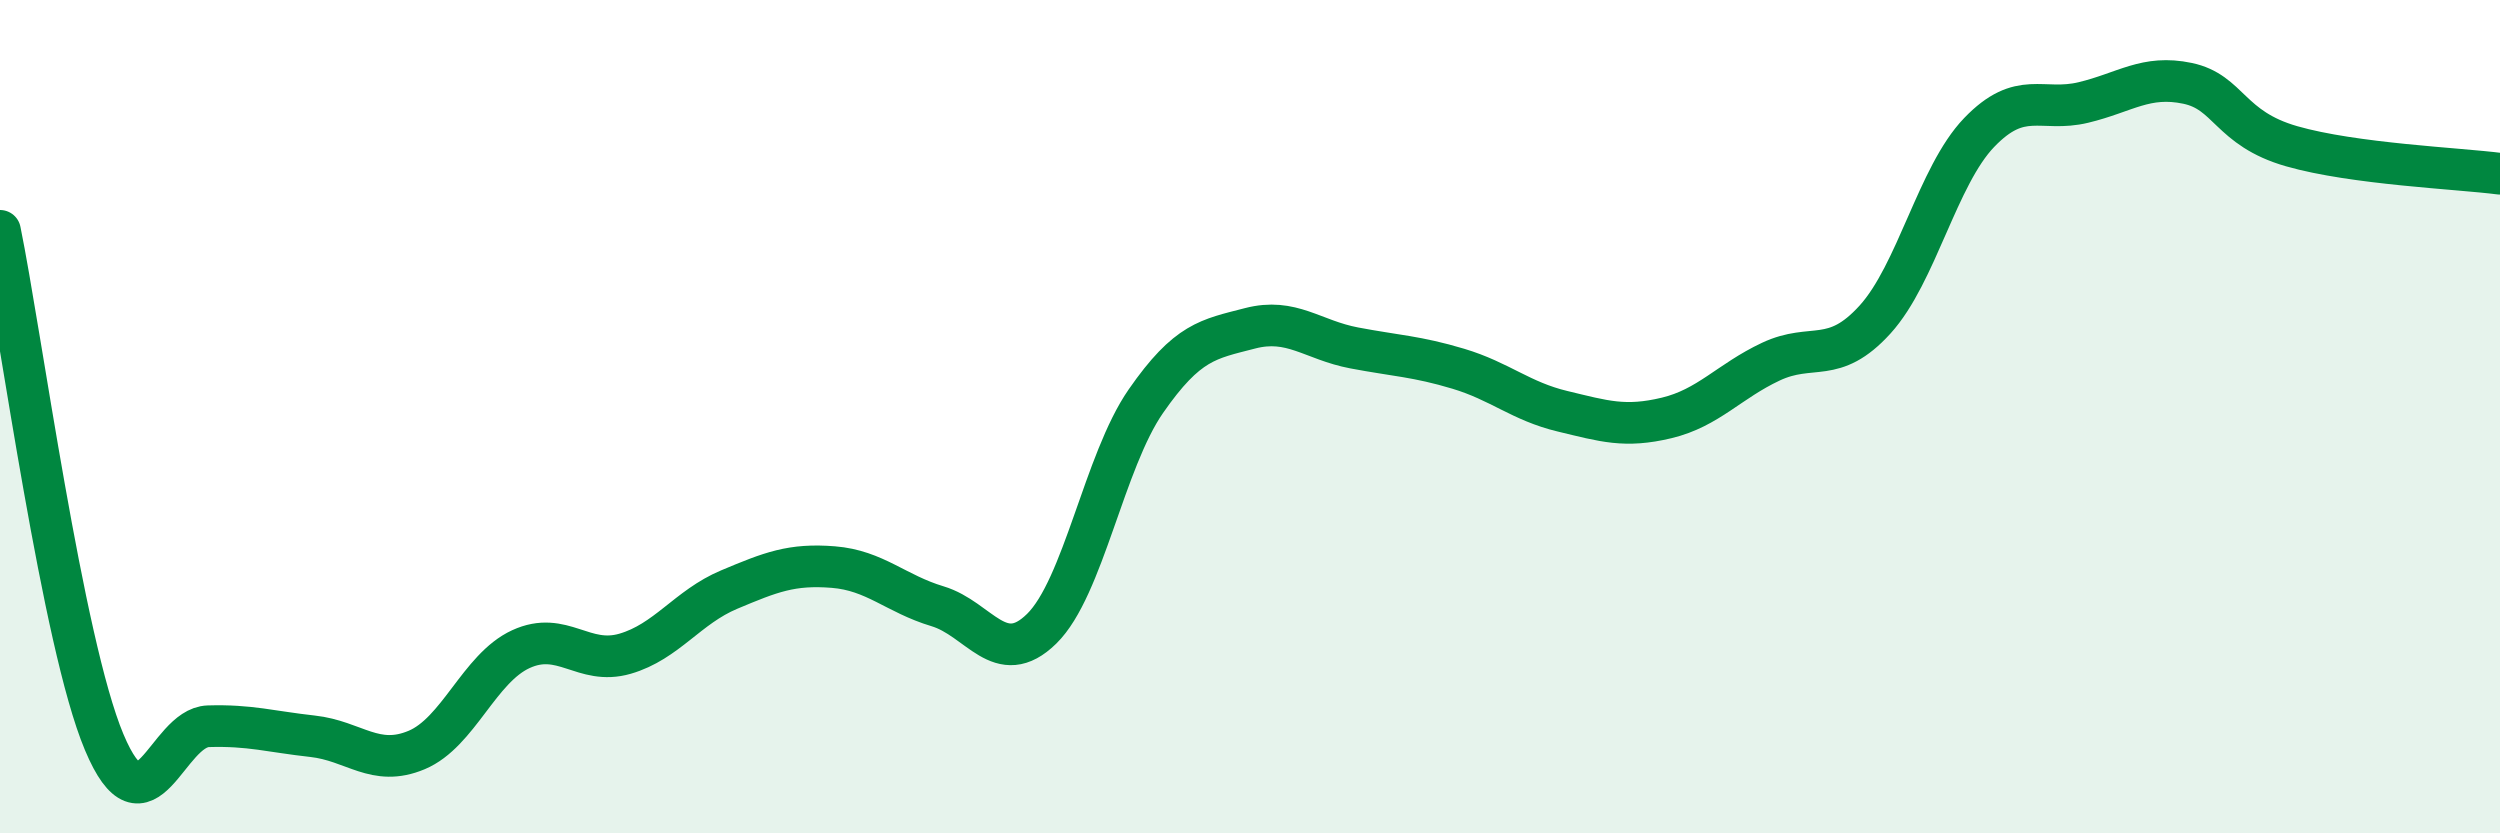
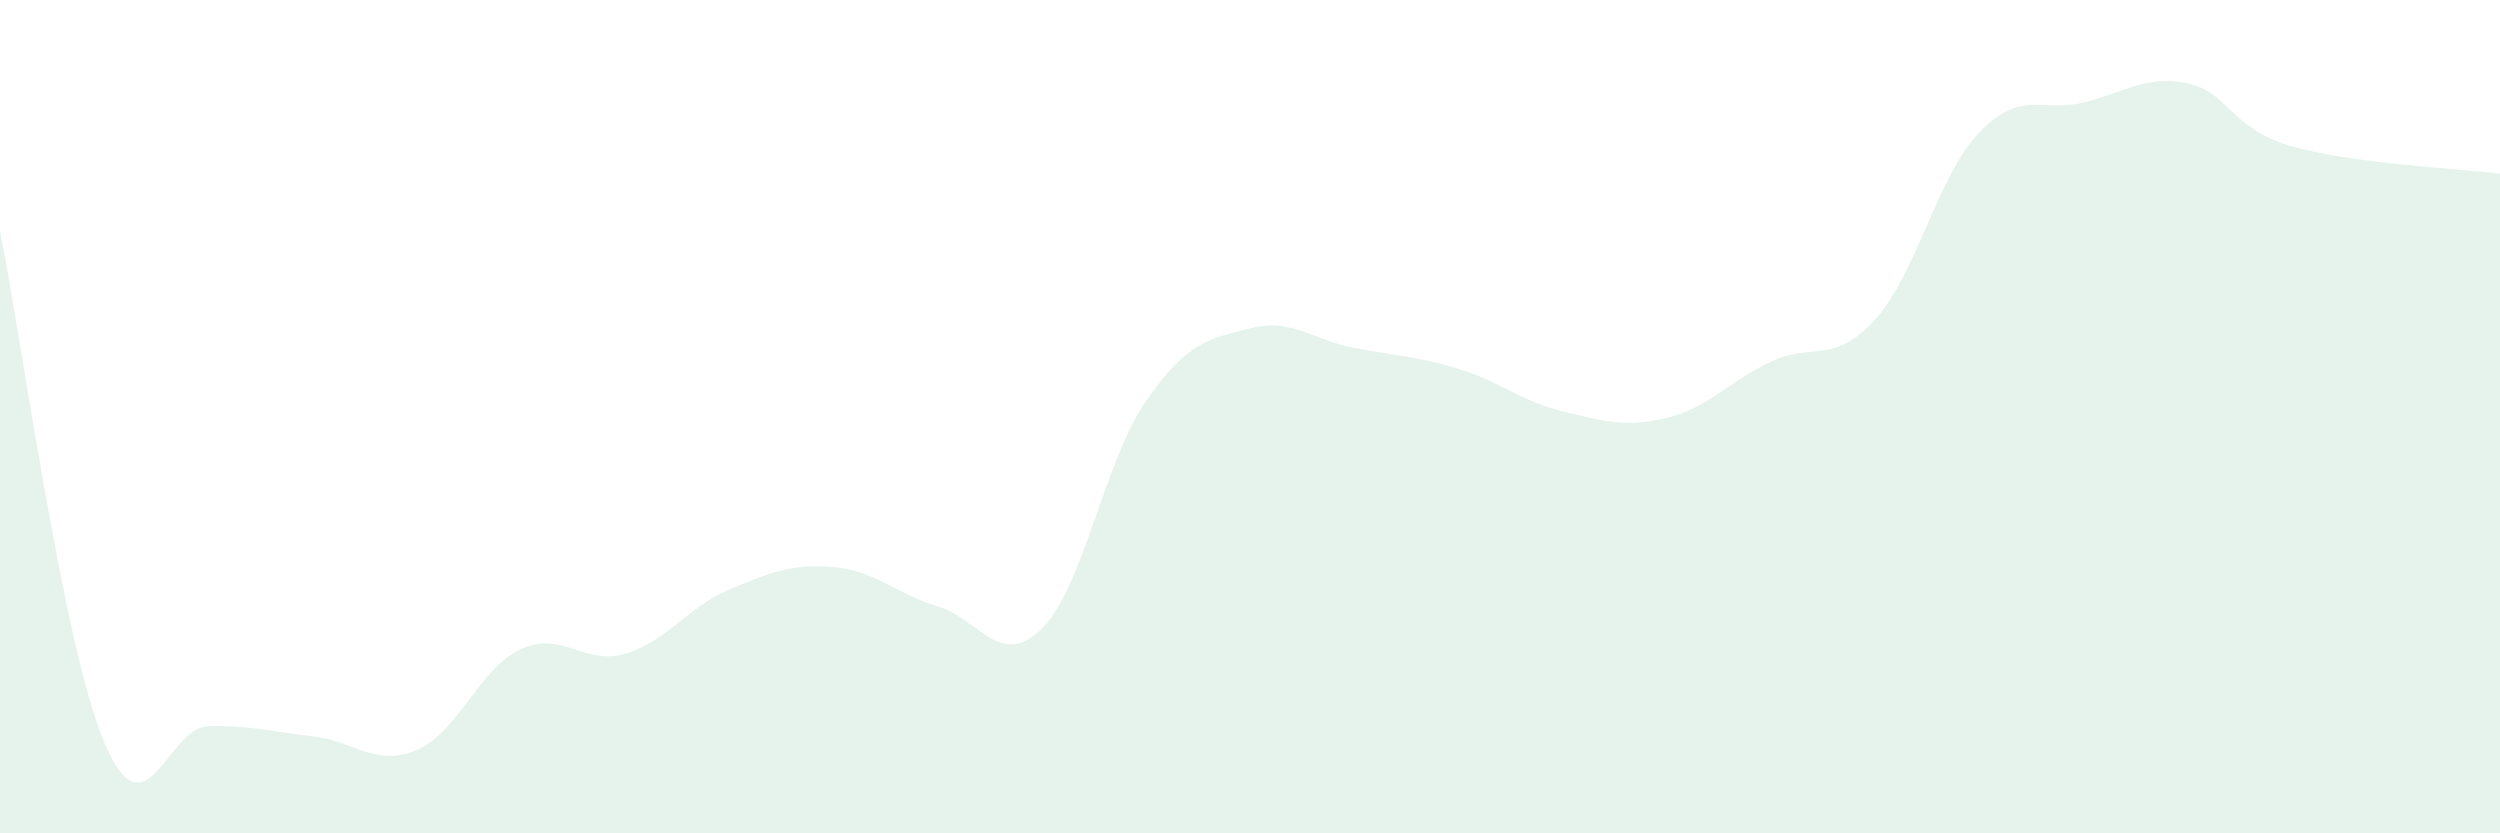
<svg xmlns="http://www.w3.org/2000/svg" width="60" height="20" viewBox="0 0 60 20">
  <path d="M 0,5.54 C 0.5,7.99 1.5,15.43 2.5,17.81 C 3.5,20.19 4,17.46 5,17.43 C 6,17.4 6.5,17.56 7.5,17.67 C 8.5,17.78 9,18.42 10,18 C 11,17.58 11.5,16.04 12.5,15.58 C 13.5,15.12 14,15.98 15,15.69 C 16,15.4 16.5,14.57 17.5,14.15 C 18.5,13.73 19,13.53 20,13.61 C 21,13.69 21.5,14.25 22.5,14.55 C 23.5,14.85 24,16.07 25,15.09 C 26,14.11 26.5,11.07 27.5,9.63 C 28.5,8.19 29,8.14 30,7.88 C 31,7.62 31.5,8.16 32.5,8.35 C 33.5,8.54 34,8.55 35,8.85 C 36,9.15 36.5,9.63 37.5,9.87 C 38.5,10.11 39,10.27 40,10.03 C 41,9.79 41.5,9.15 42.5,8.68 C 43.5,8.21 44,8.77 45,7.67 C 46,6.57 46.5,4.22 47.5,3.18 C 48.5,2.14 49,2.7 50,2.46 C 51,2.22 51.5,1.79 52.5,2 C 53.5,2.21 53.5,3.08 55,3.51 C 56.5,3.94 59,4.04 60,4.17L60 20L0 20Z" fill="#008740" opacity="0.1" stroke-linecap="round" stroke-linejoin="round" />
-   <path d="M 0,5.54 C 0.5,7.99 1.5,15.43 2.5,17.81 C 3.5,20.19 4,17.46 5,17.43 C 6,17.4 6.5,17.56 7.5,17.67 C 8.5,17.78 9,18.42 10,18 C 11,17.58 11.5,16.04 12.5,15.58 C 13.5,15.12 14,15.98 15,15.69 C 16,15.4 16.5,14.57 17.5,14.15 C 18.5,13.73 19,13.53 20,13.61 C 21,13.69 21.5,14.25 22.5,14.55 C 23.5,14.85 24,16.07 25,15.09 C 26,14.11 26.5,11.07 27.5,9.63 C 28.5,8.19 29,8.14 30,7.88 C 31,7.62 31.5,8.16 32.5,8.35 C 33.5,8.54 34,8.55 35,8.85 C 36,9.15 36.5,9.63 37.5,9.87 C 38.5,10.11 39,10.27 40,10.03 C 41,9.79 41.5,9.15 42.5,8.68 C 43.5,8.21 44,8.77 45,7.67 C 46,6.57 46.5,4.22 47.5,3.18 C 48.5,2.14 49,2.7 50,2.46 C 51,2.22 51.5,1.79 52.5,2 C 53.5,2.21 53.5,3.08 55,3.51 C 56.5,3.94 59,4.04 60,4.17" stroke="#008740" stroke-width="1" fill="none" stroke-linecap="round" stroke-linejoin="round" />
</svg>